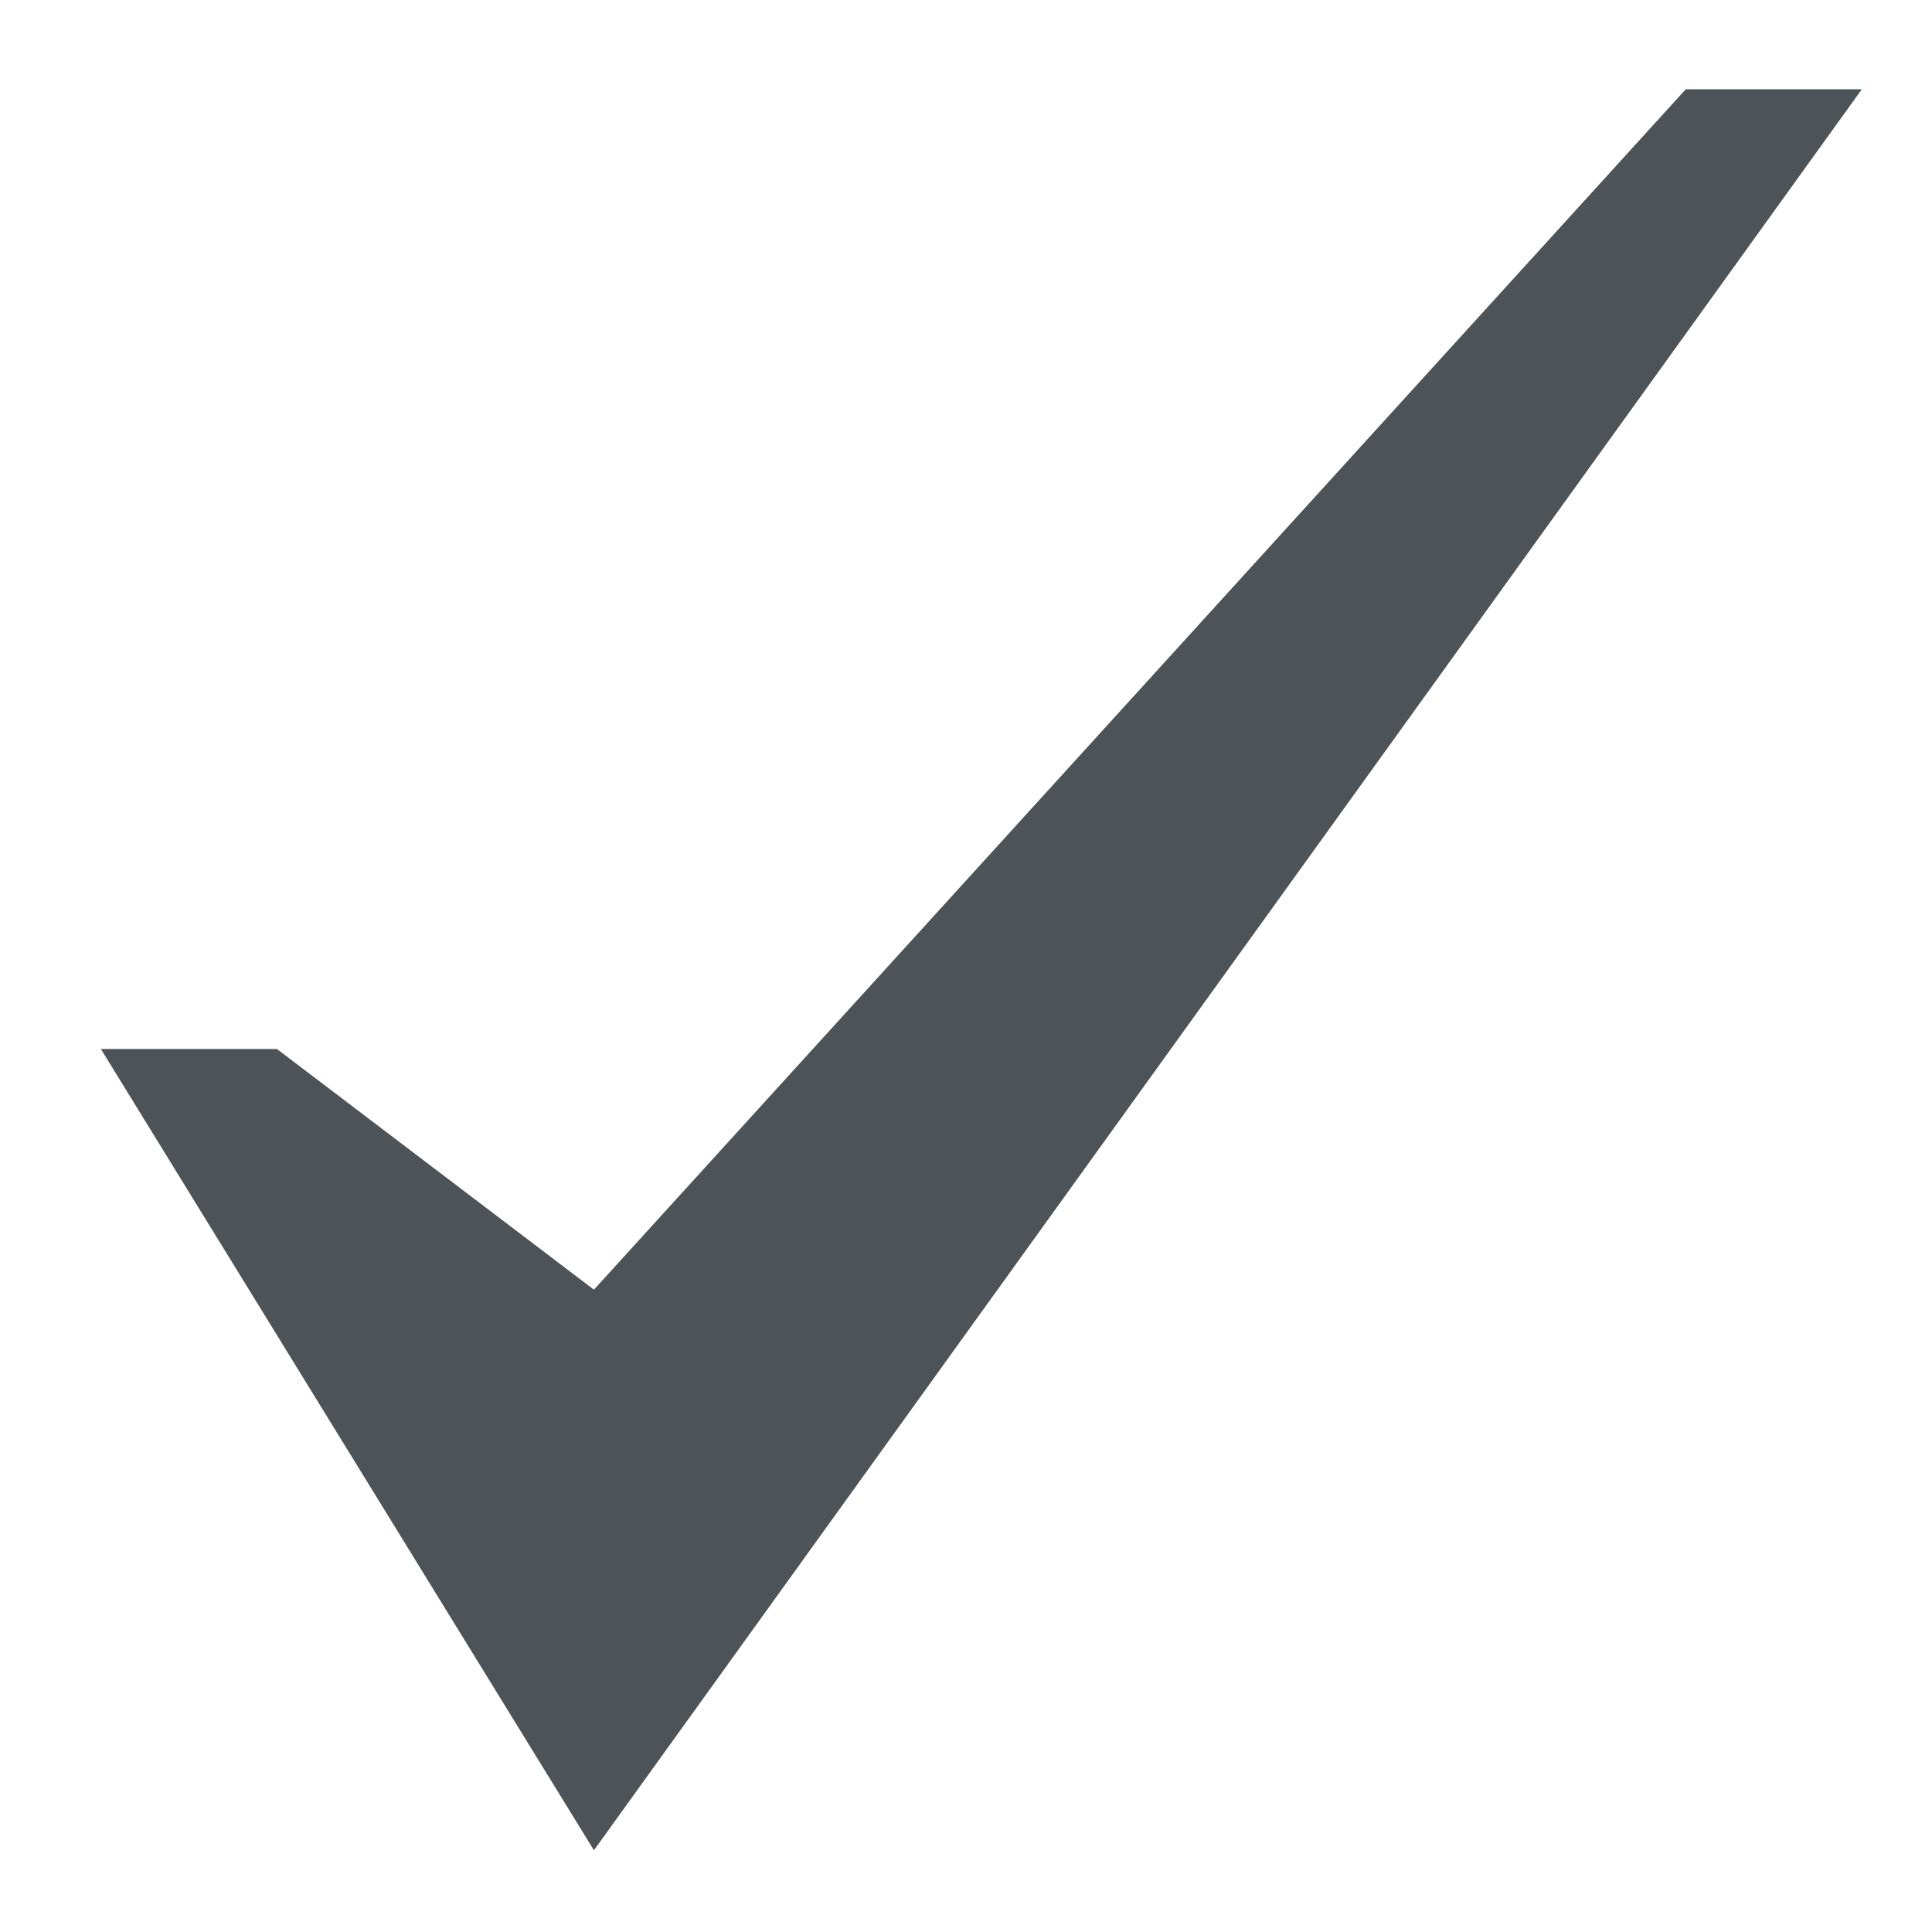
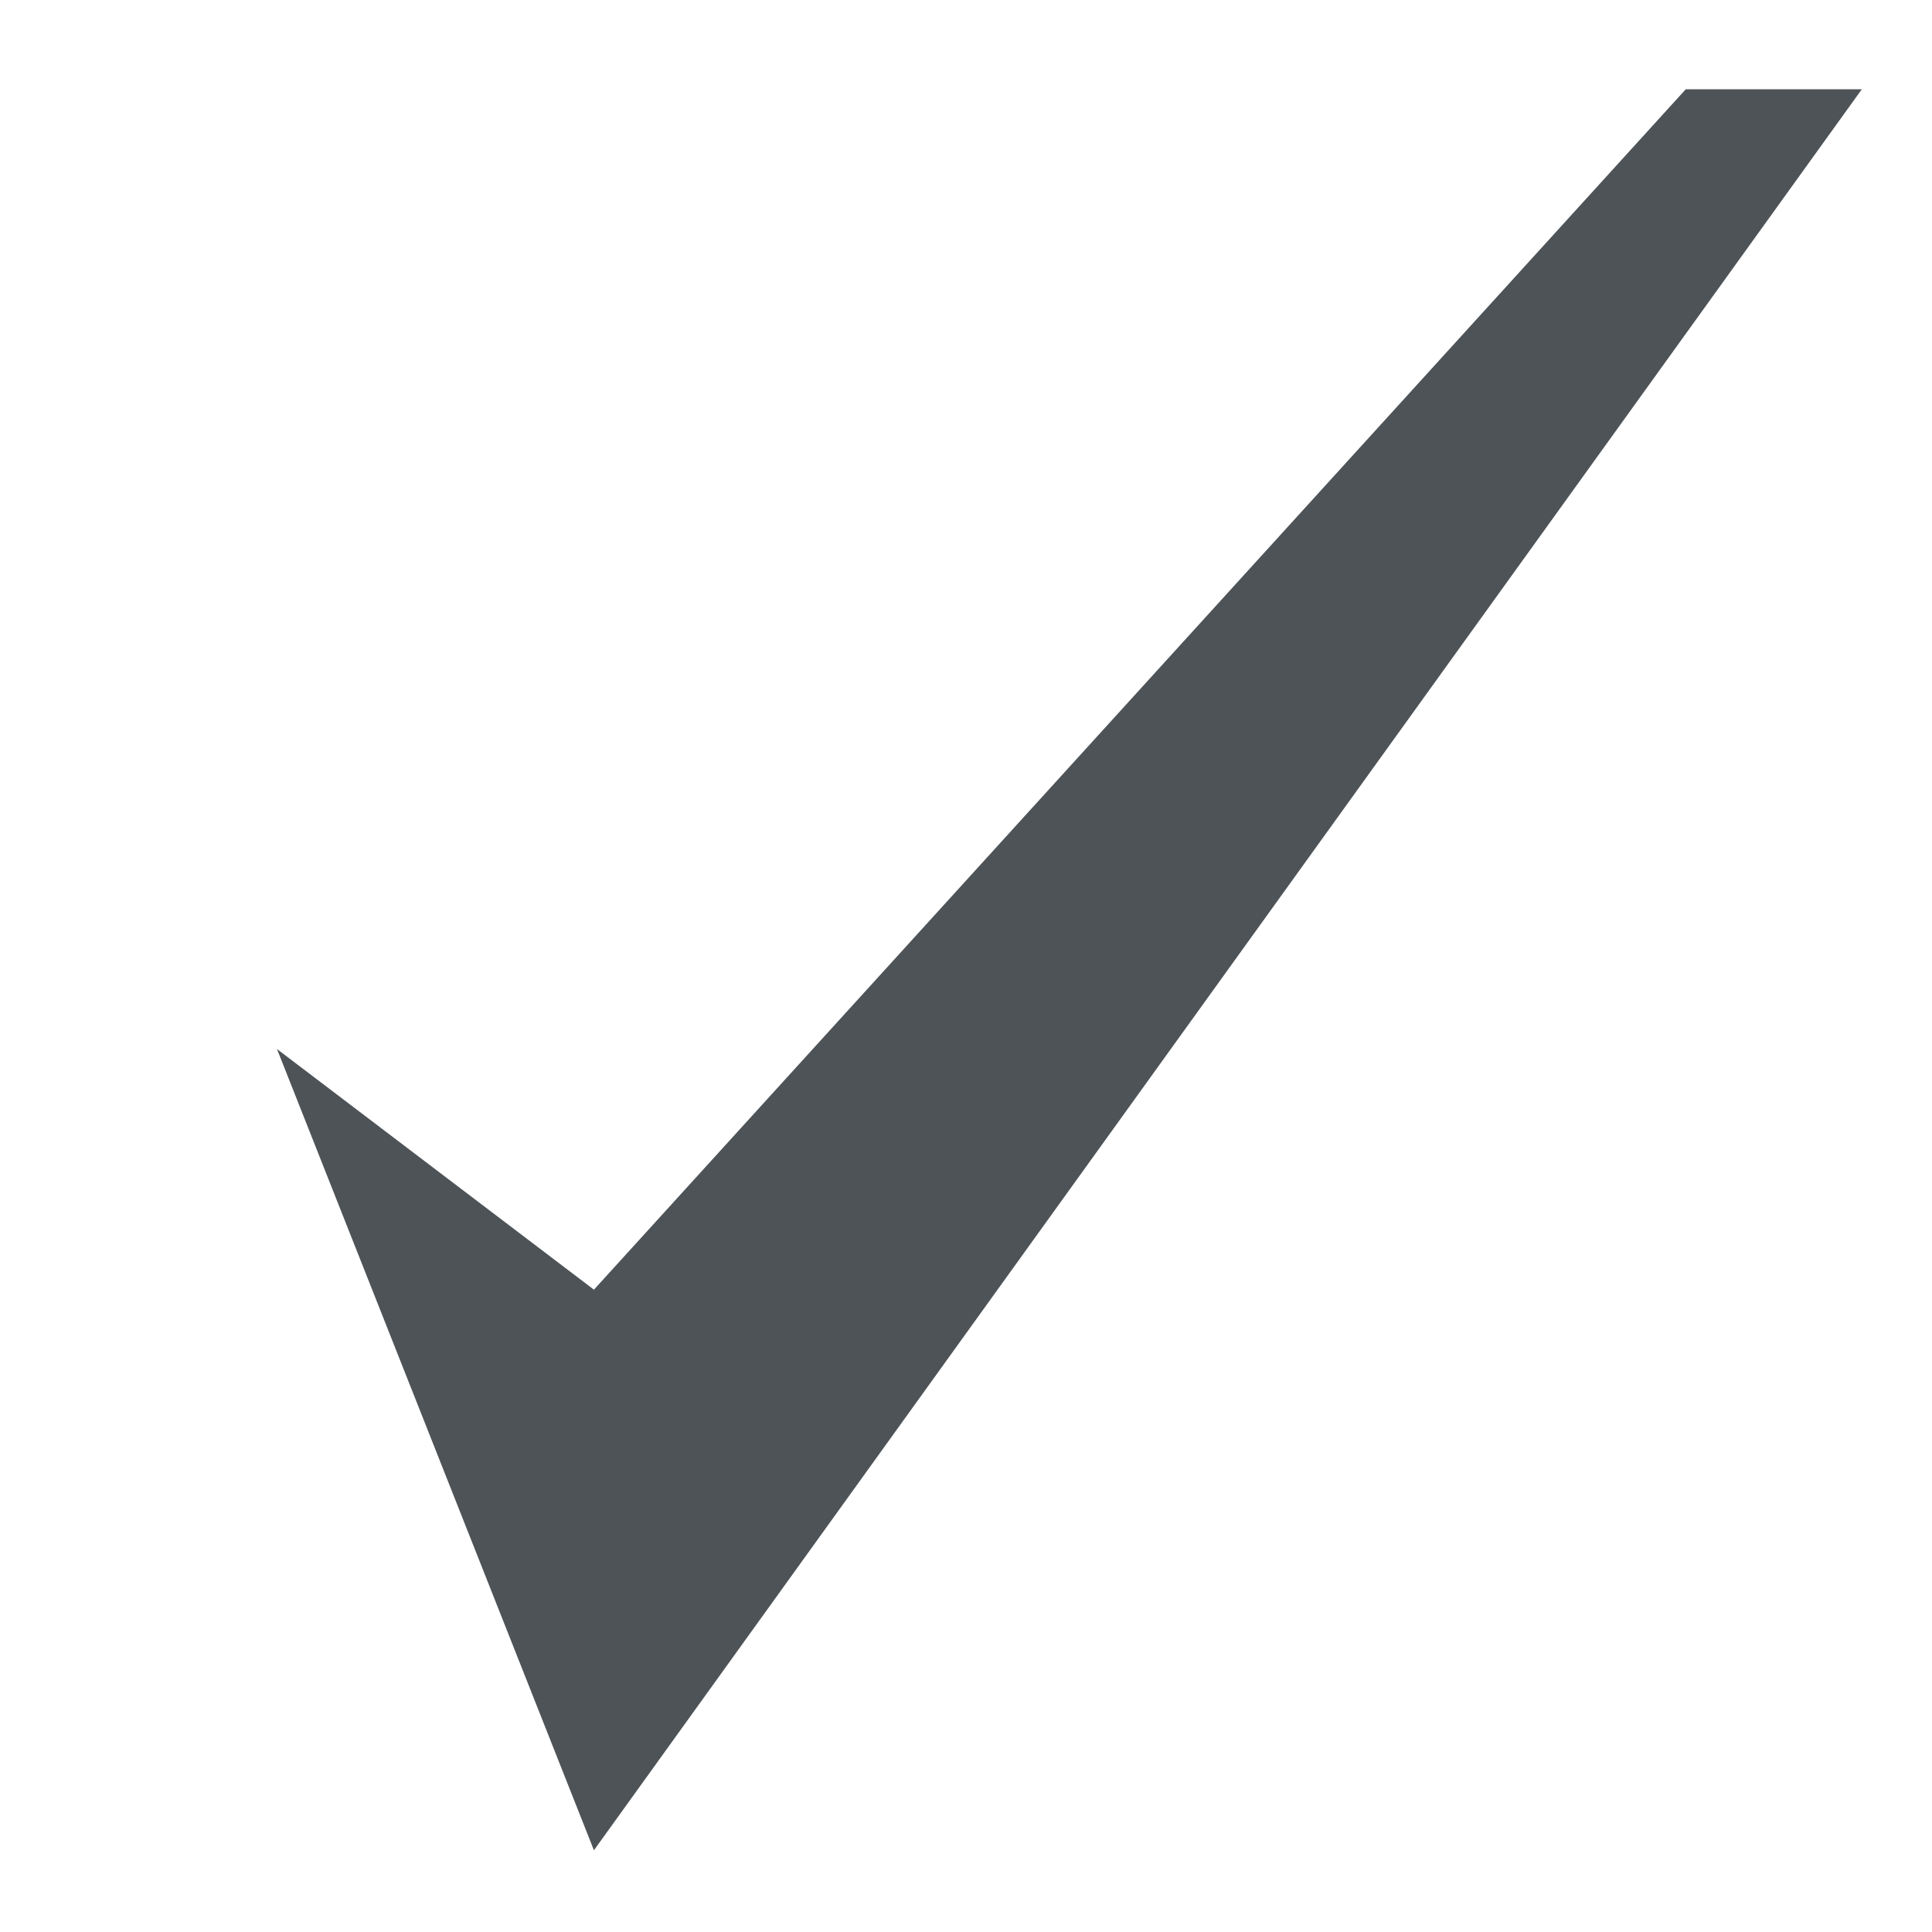
<svg xmlns="http://www.w3.org/2000/svg" width="36" height="36" viewBox="0 0 36 36" fill="none">
-   <path d="M31.411 1.664L11.067 24.031L5.161 19.547H1.88L11.067 34.477L34.692 1.664H31.411Z" fill="#4D5357" />
+   <path d="M31.411 1.664L11.067 24.031L5.161 19.547L11.067 34.477L34.692 1.664H31.411Z" fill="#4D5357" />
</svg>